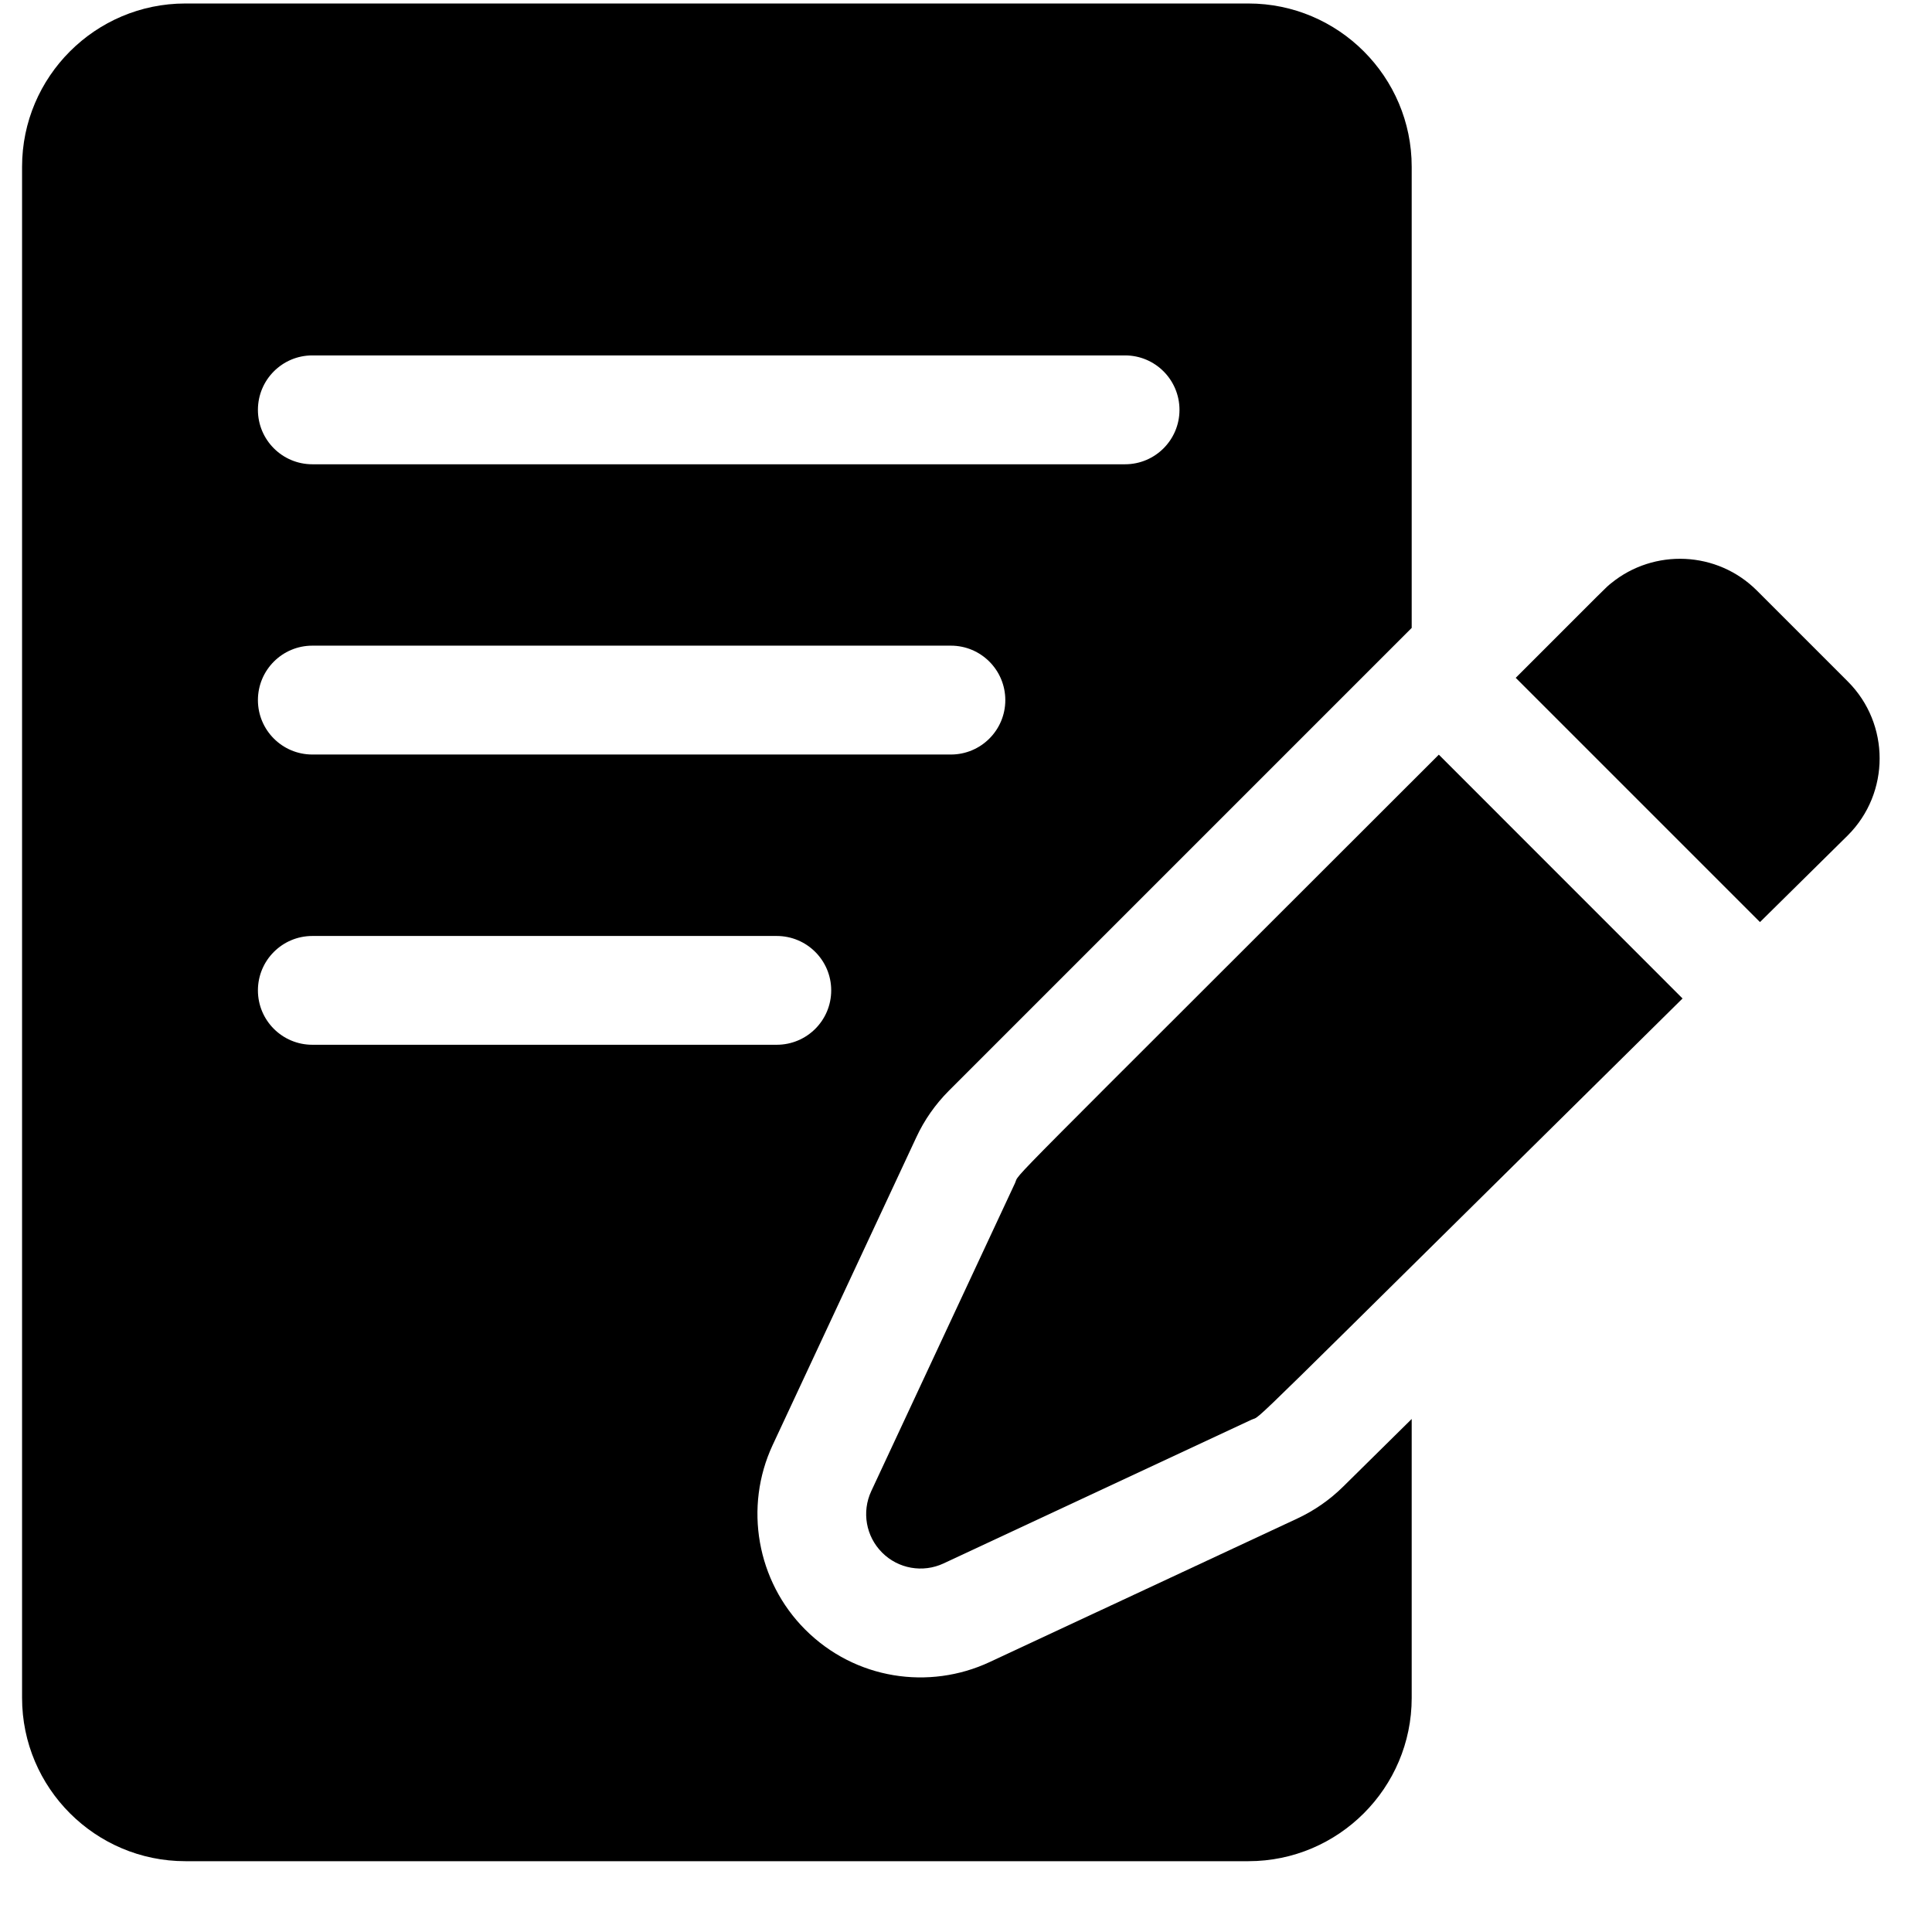
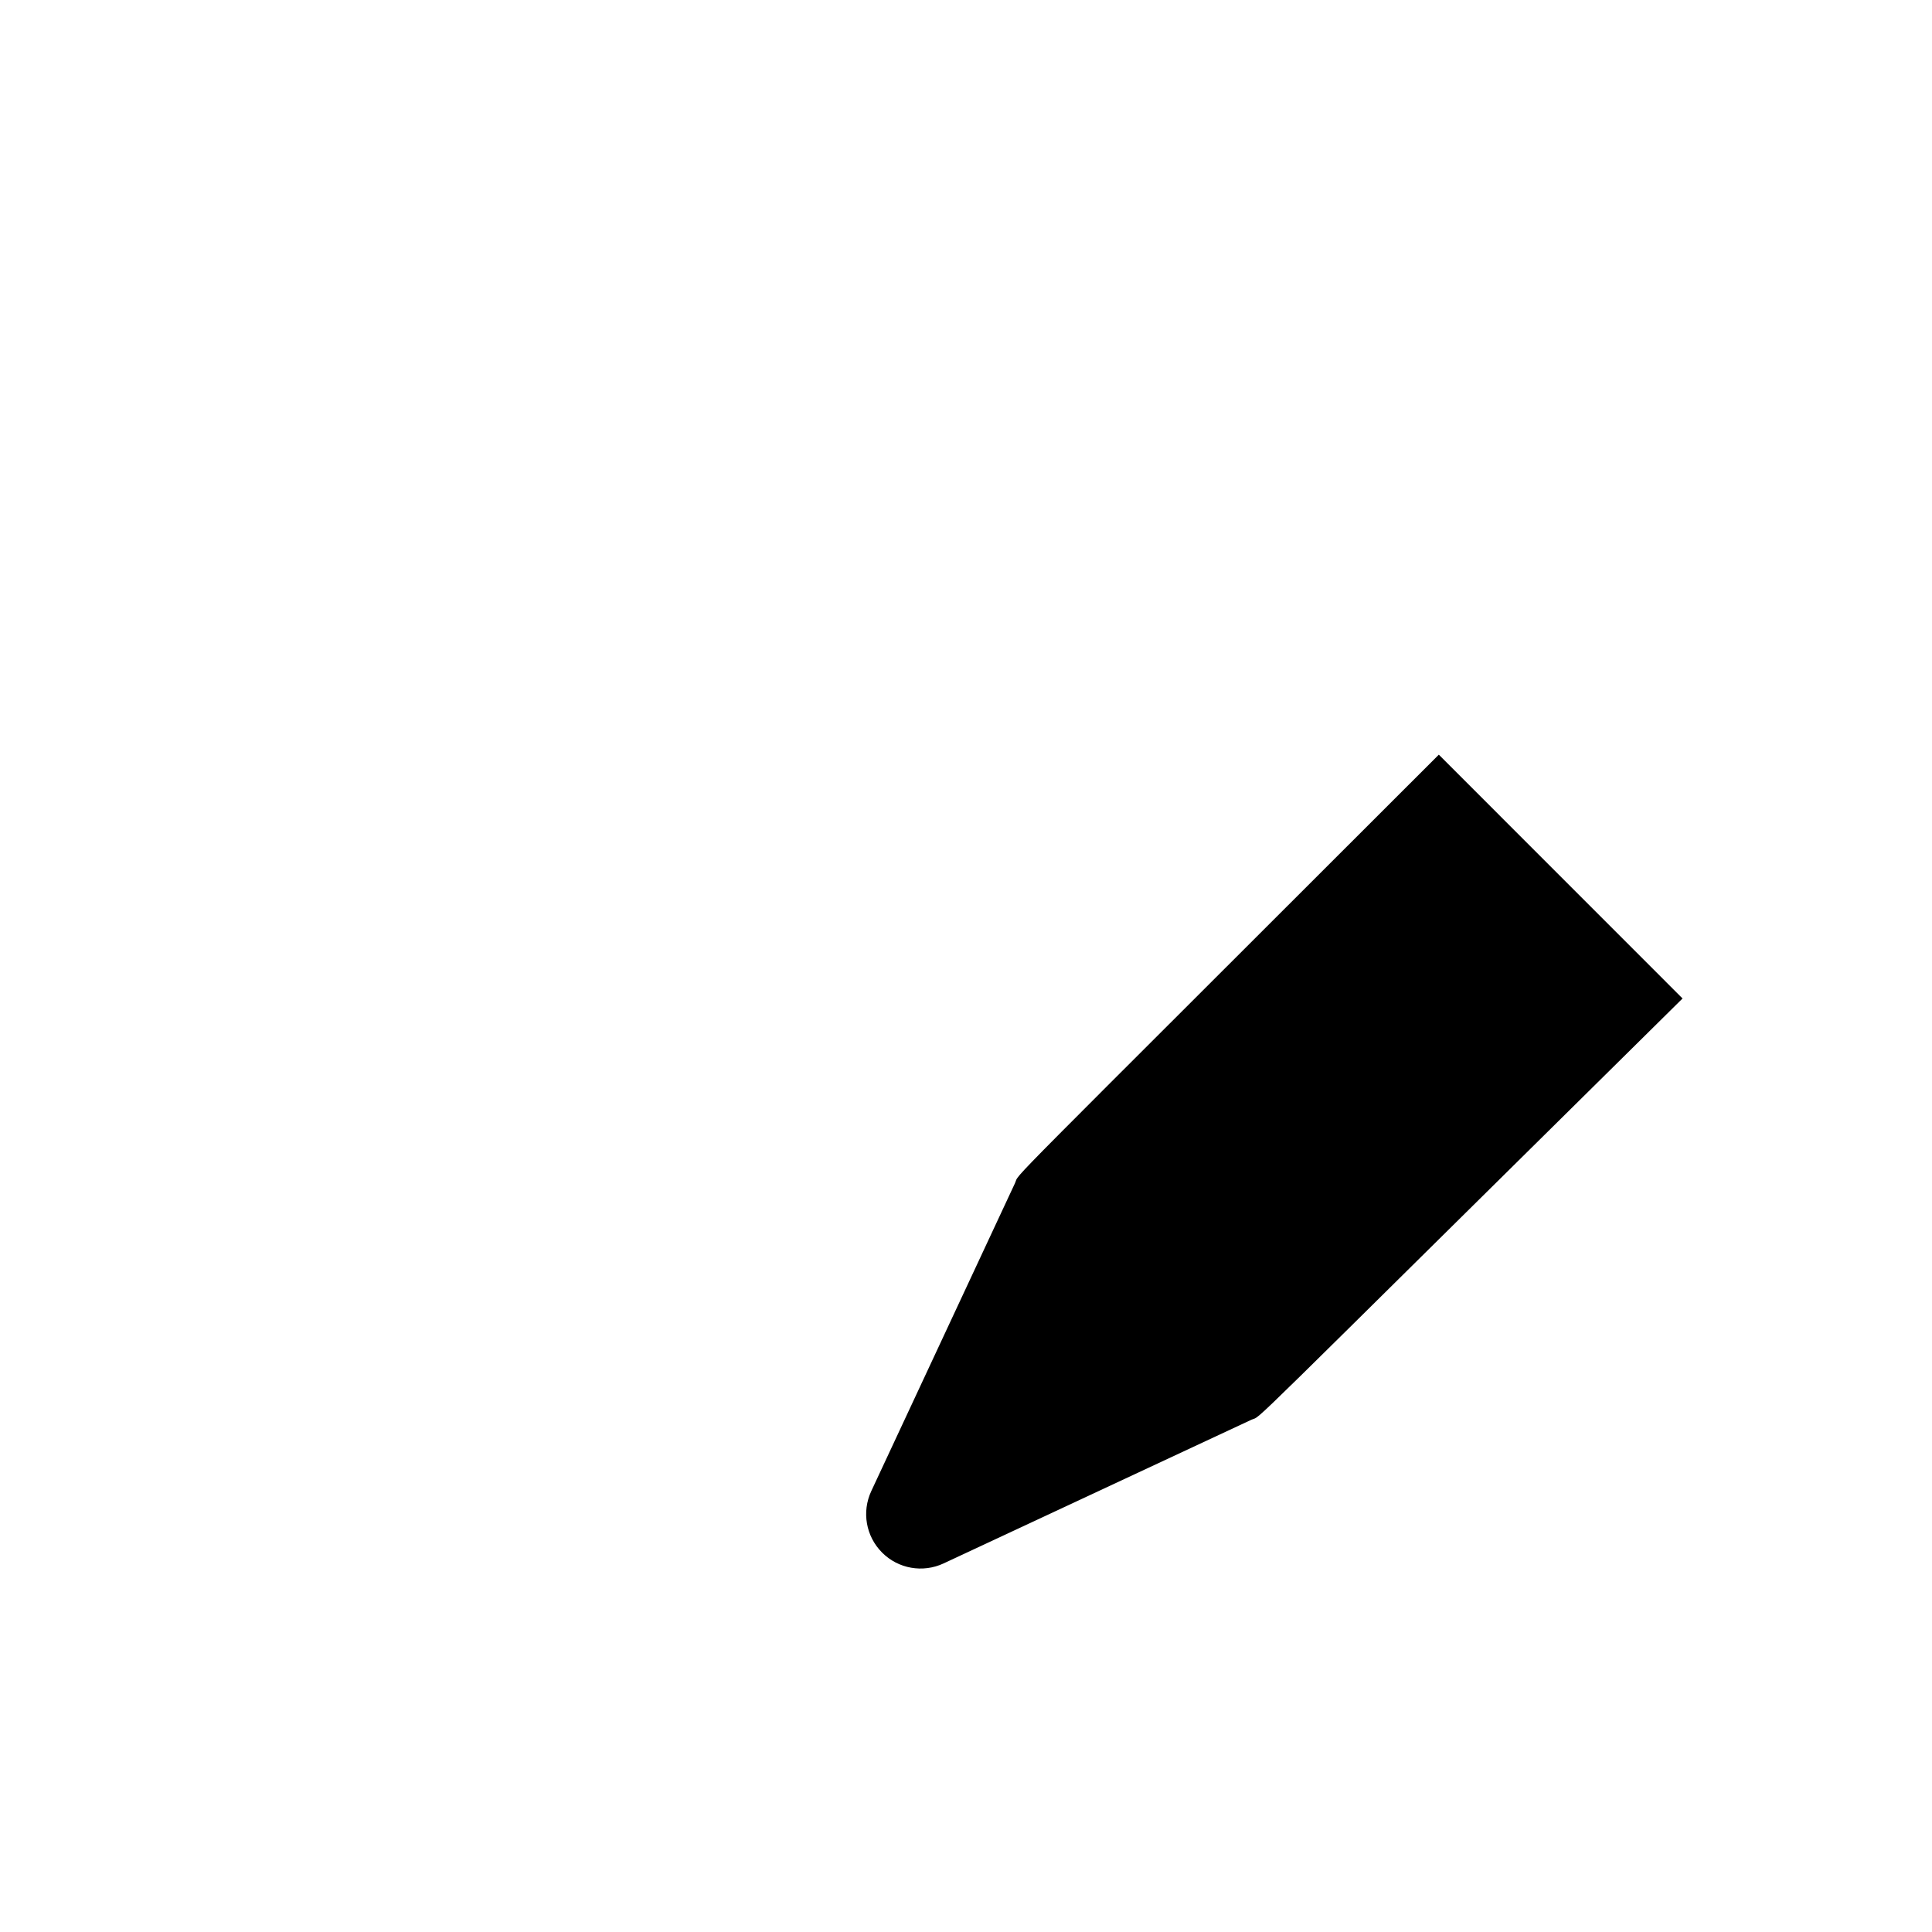
<svg xmlns="http://www.w3.org/2000/svg" width="26" height="26" viewBox="0 0 26 26" fill="none">
  <g clip-path="url(#clip0)">
-     <path d="M23.644 7.948C23.109 7.413 22.259 7.379 21.683 7.848C21.6 7.915 21.665 7.856 20.398 9.122L23.685 12.409L24.867 11.242C25.438 10.671 25.438 9.742 24.867 9.171L23.644 7.948Z" fill="black" />
    <path d="M13.659 15.923L11.725 20.067C11.595 20.346 11.653 20.676 11.871 20.894C12.088 21.112 12.419 21.17 12.698 21.04L16.842 19.106C17.006 19.03 16.509 19.494 22.643 13.437L19.363 10.156C13.281 16.238 13.736 15.756 13.659 15.923V15.923Z" fill="black" />
-     <path d="M18.076 20.006C17.897 20.183 17.69 20.327 17.462 20.434L13.319 22.367C12.504 22.748 11.508 22.603 10.836 21.93C10.185 21.279 10.009 20.281 10.398 19.447L12.332 15.304C12.44 15.071 12.588 14.861 12.769 14.679L18.998 8.45V2.244C18.998 1.033 18.012 0.047 16.801 0.047H2.494C1.283 0.047 0.297 1.033 0.297 2.244V22.85C0.297 24.061 1.283 25.047 2.494 25.047H16.801C18.012 25.047 18.998 24.061 18.998 22.85V19.096L18.076 20.006ZM4.203 4.783H15.141C15.545 4.783 15.873 5.111 15.873 5.516C15.873 5.92 15.545 6.248 15.141 6.248H4.203C3.799 6.248 3.471 5.92 3.471 5.516C3.471 5.111 3.799 4.783 4.203 4.783ZM4.203 8.689H12.797C13.201 8.689 13.529 9.017 13.529 9.422C13.529 9.826 13.201 10.154 12.797 10.154H4.203C3.799 10.154 3.471 9.826 3.471 9.422C3.471 9.017 3.799 8.689 4.203 8.689ZM3.471 13.328C3.471 12.924 3.799 12.596 4.203 12.596H10.453C10.858 12.596 11.186 12.924 11.186 13.328C11.186 13.733 10.858 14.06 10.453 14.06H4.203C3.799 14.06 3.471 13.733 3.471 13.328Z" fill="black" />
  </g>
  <defs>
    <clipPath id="clip0">
      <rect width="25" height="25" fill="white" transform="translate(0.297 0.047)" />
    </clipPath>
  </defs>
</svg>